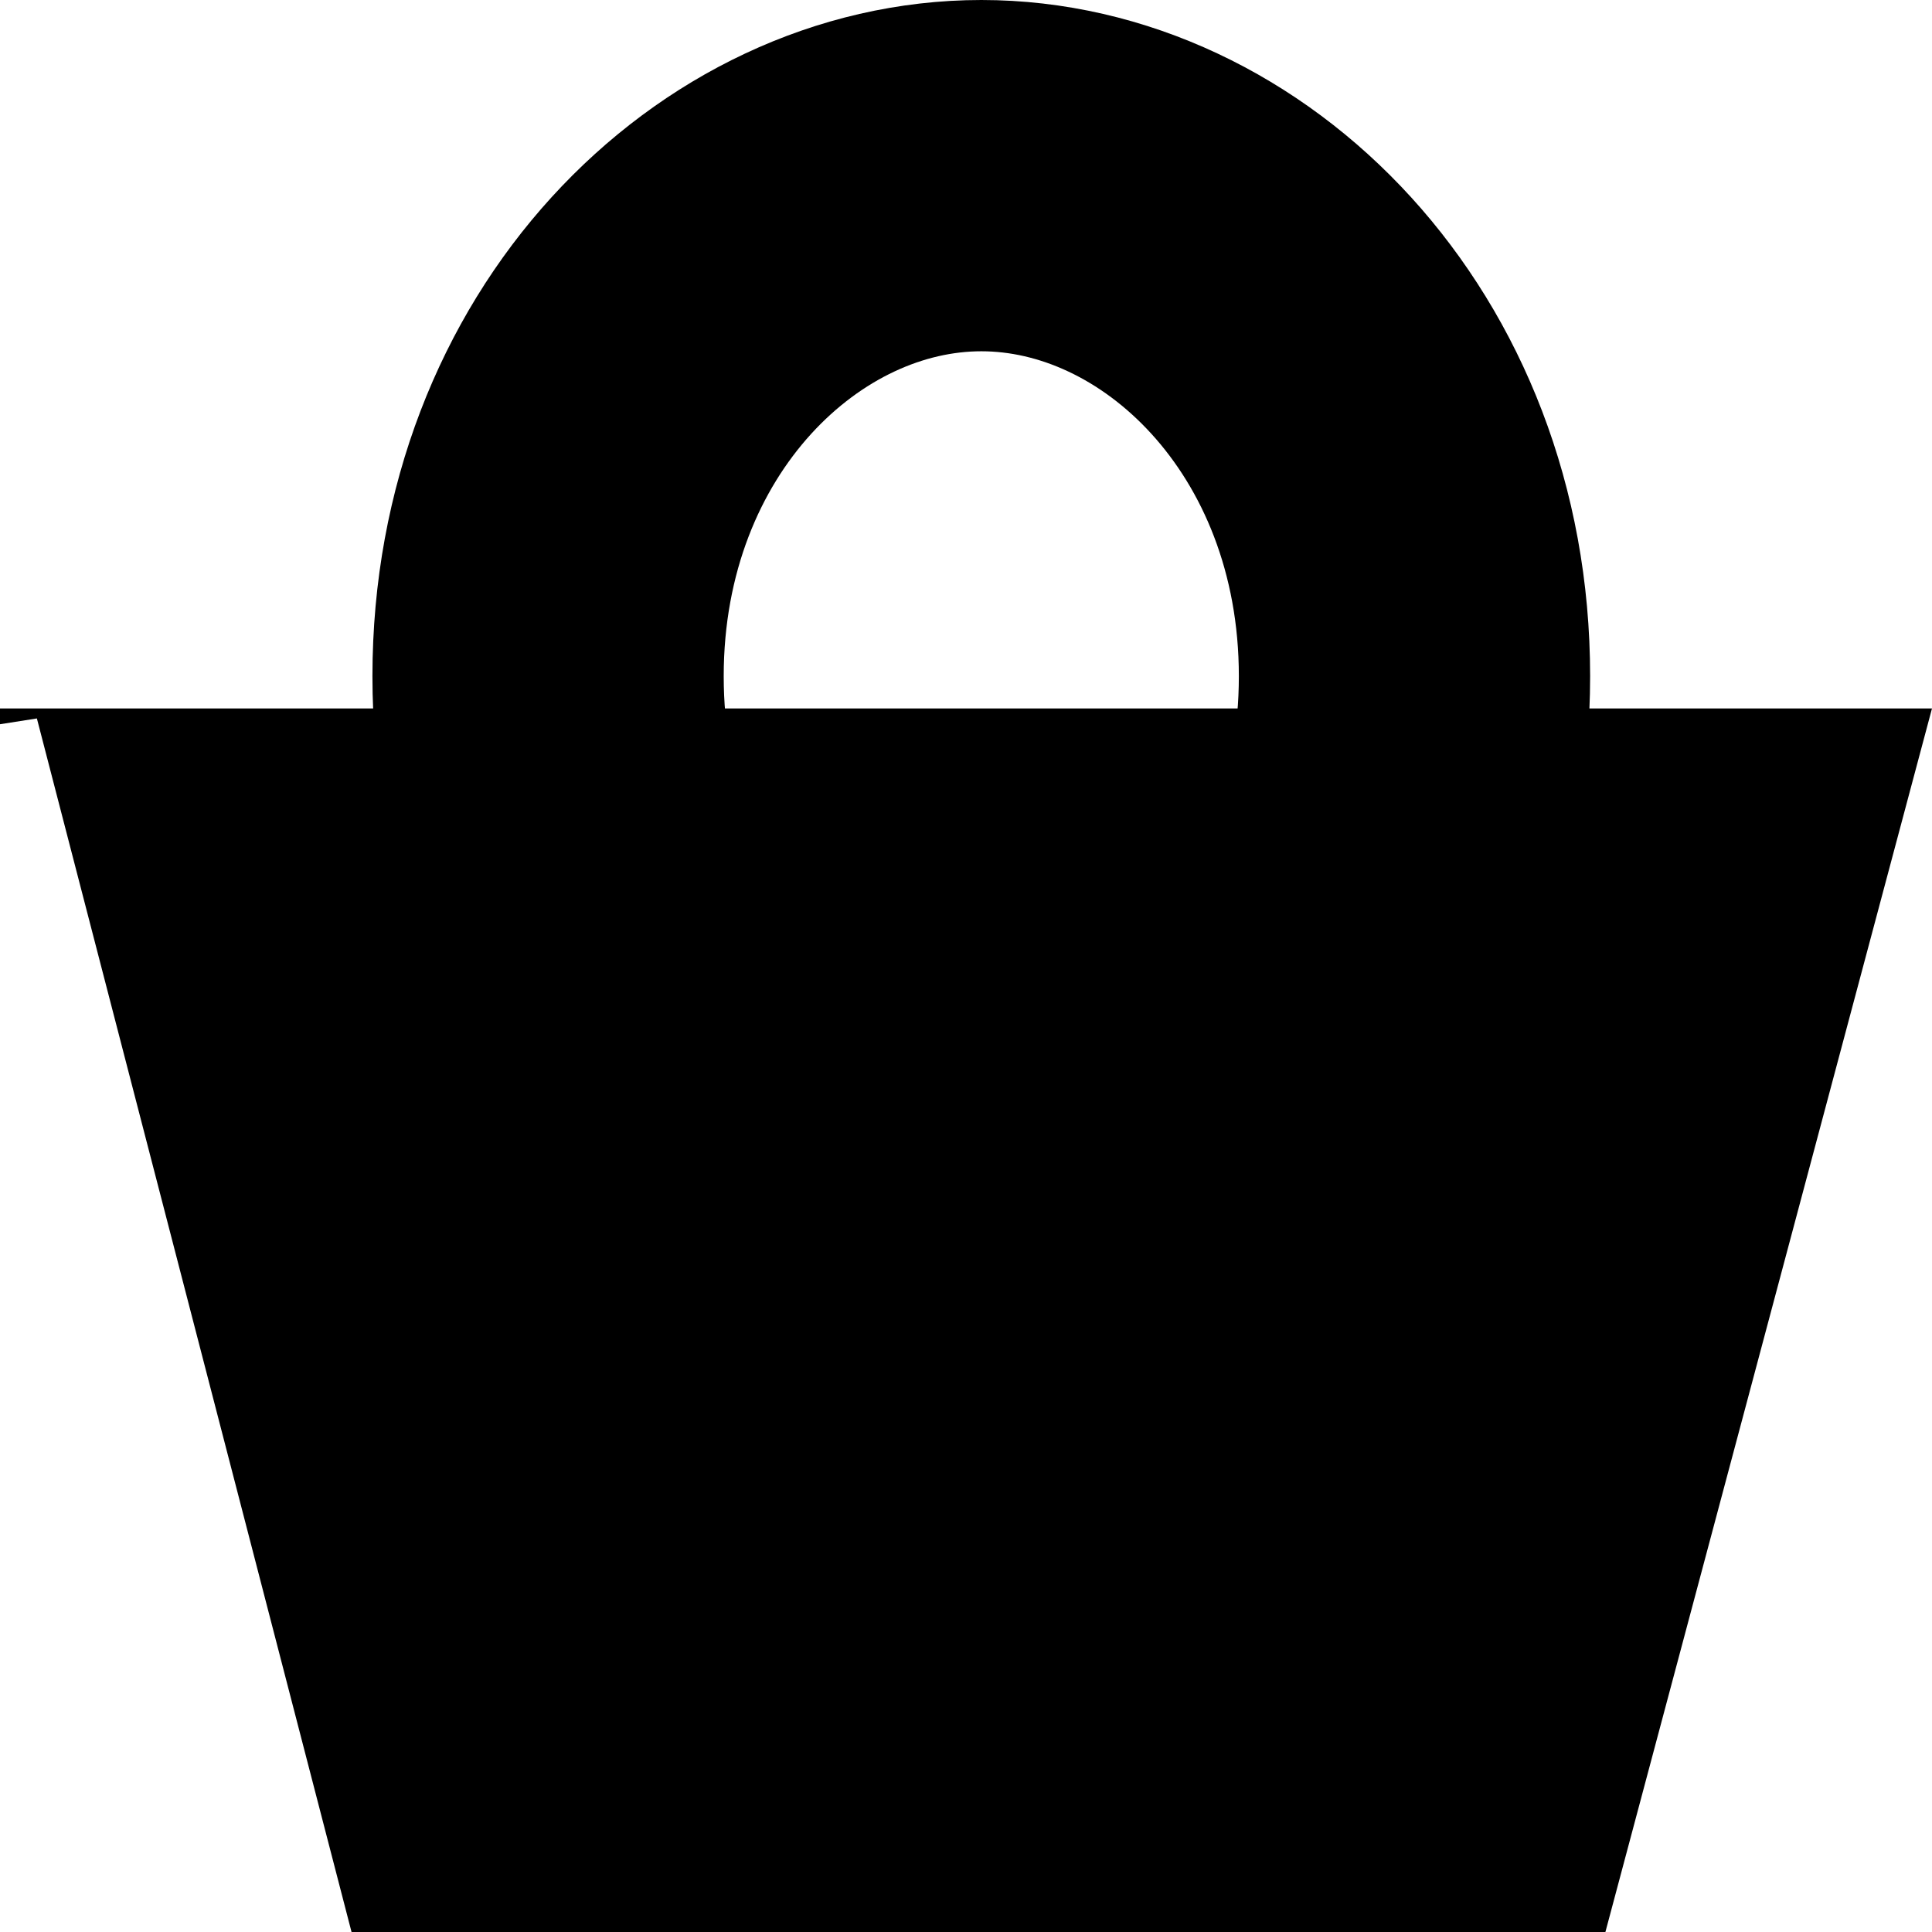
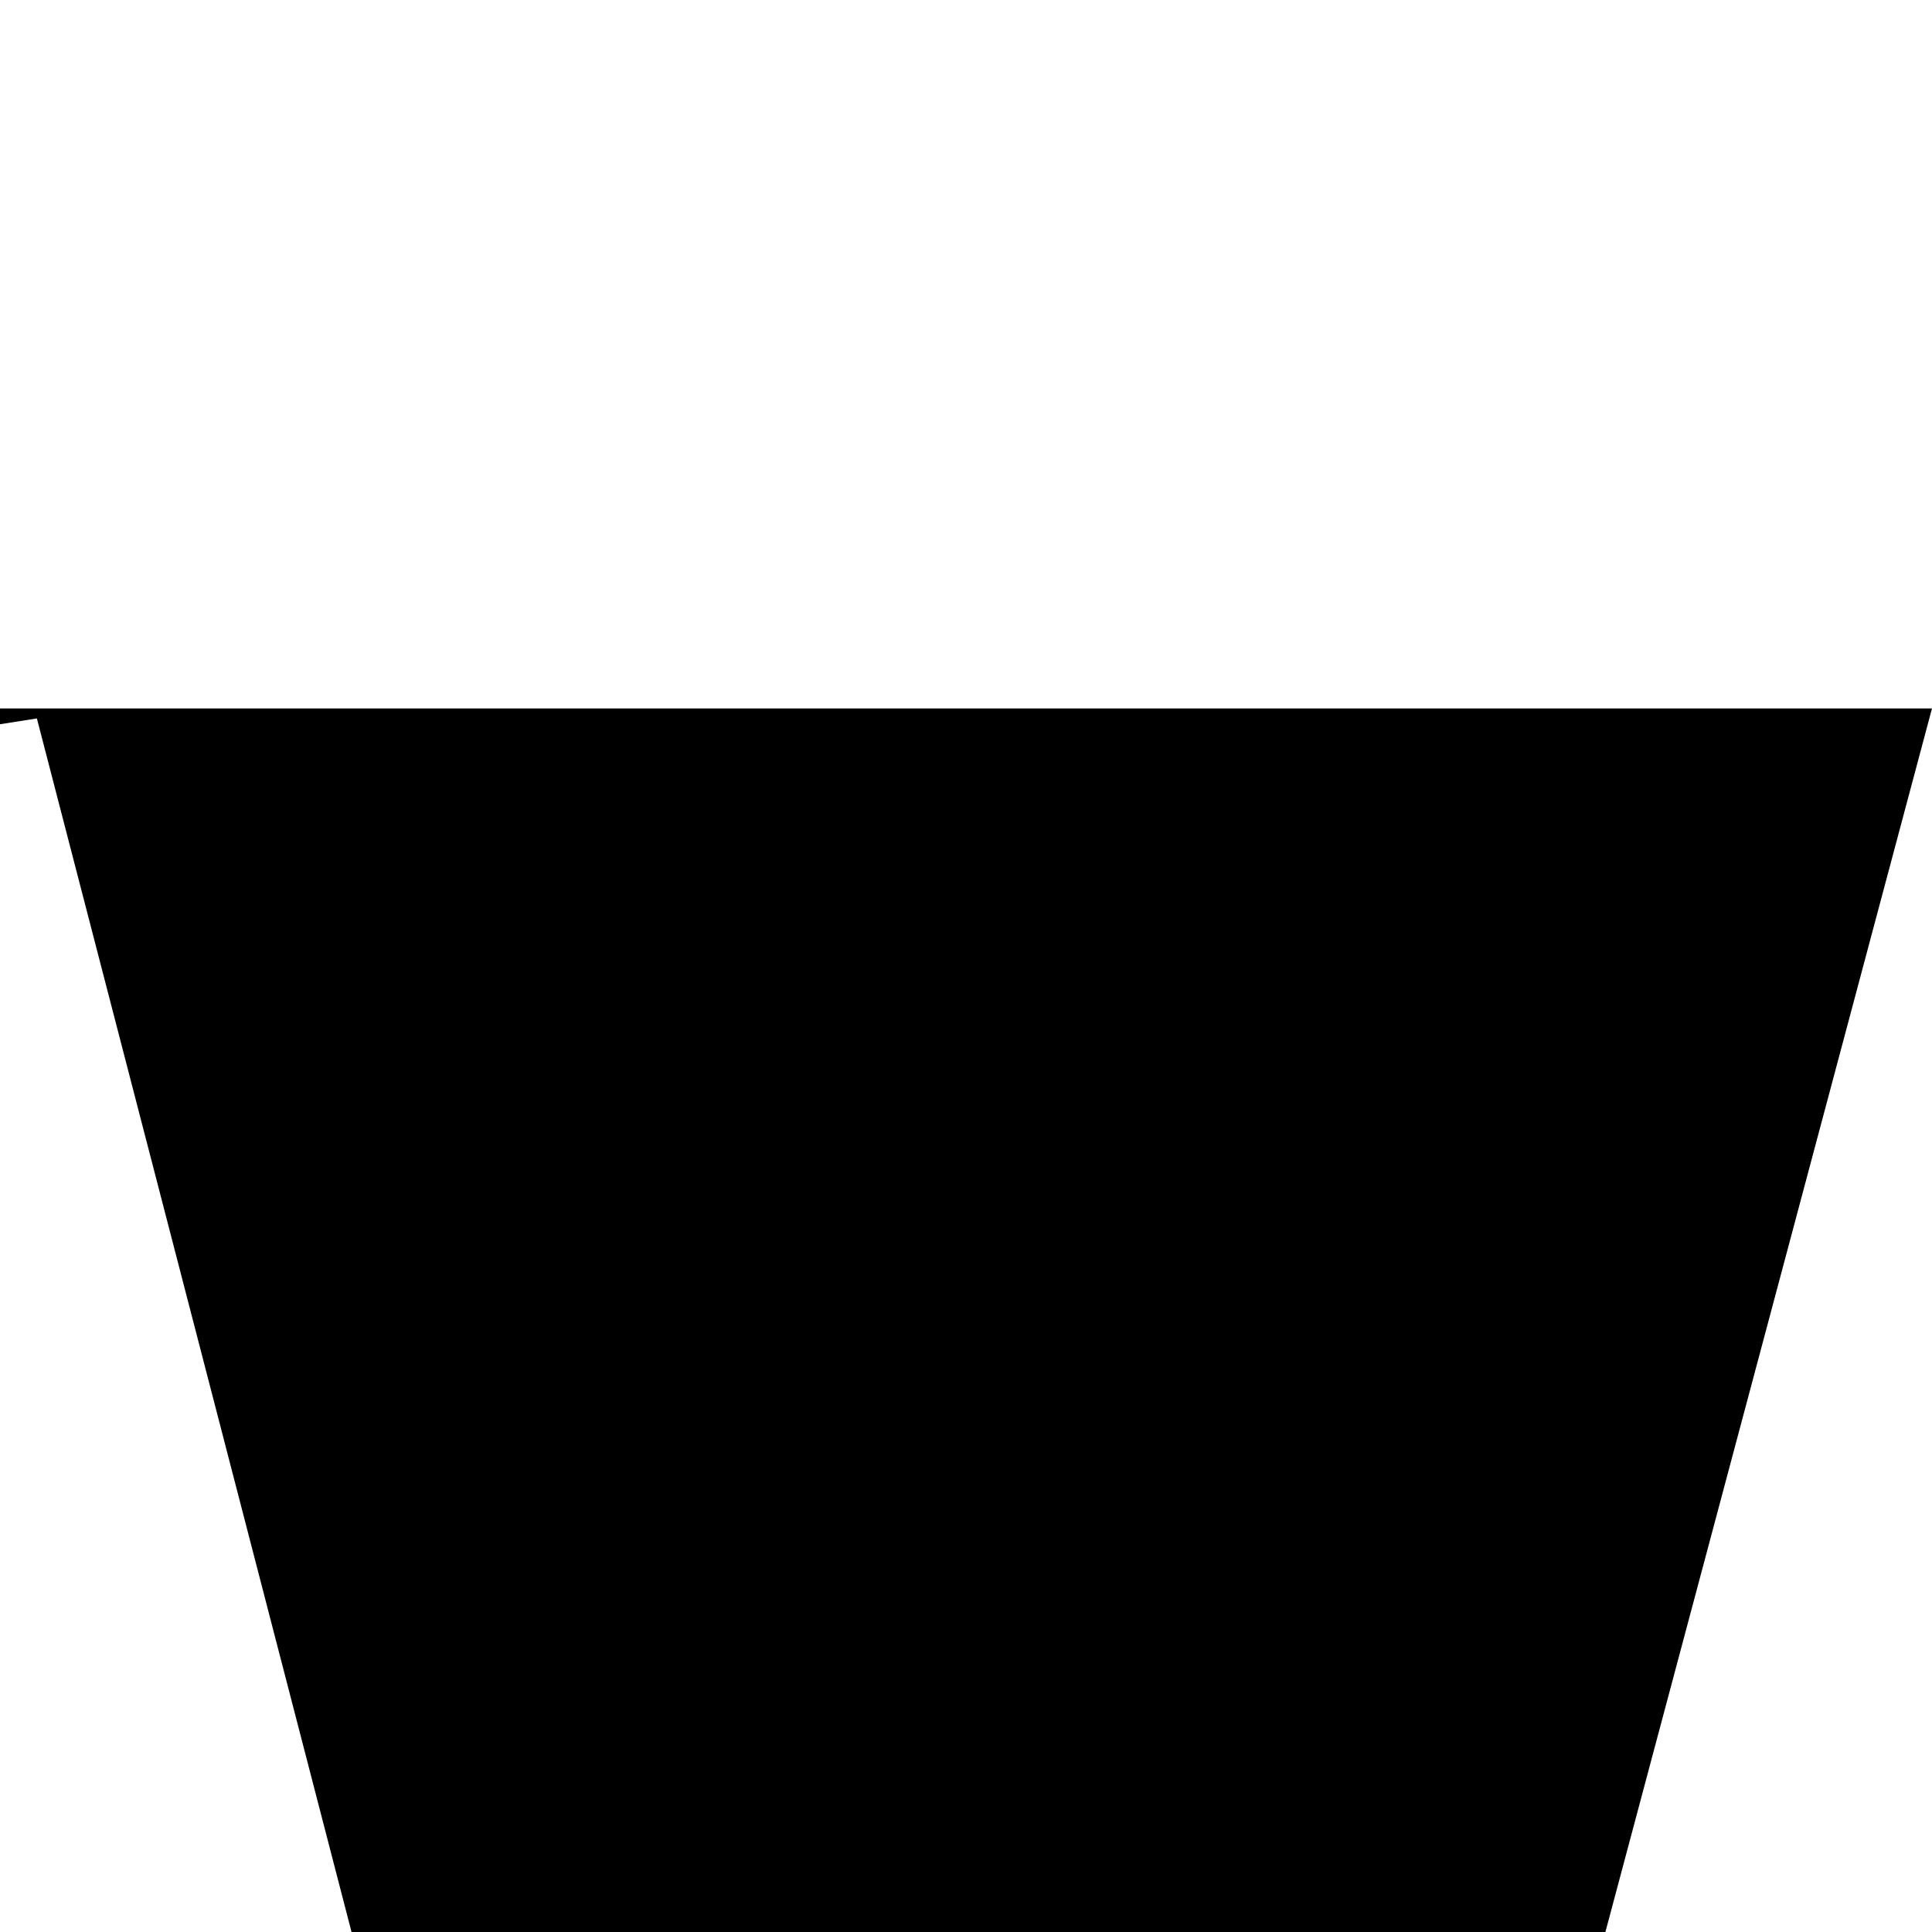
<svg xmlns="http://www.w3.org/2000/svg" width="22" height="22" viewBox="0 0 22 22" fill="none">
  <path fill-rule="evenodd" clip-rule="evenodd" d="M22 8.067L18.281 22H4.003L0.42 8.181L0 8.247V8.067H22Z" fill="black" />
-   <path d="M11.175 2C13.707 2 16.107 4.35 16.107 7.7C16.107 11.05 13.707 13.4 11.175 13.4C8.643 13.4 6.241 11.051 6.241 7.7C6.241 4.35 8.643 2 11.175 2Z" stroke="black" stroke-width="4" />
</svg>